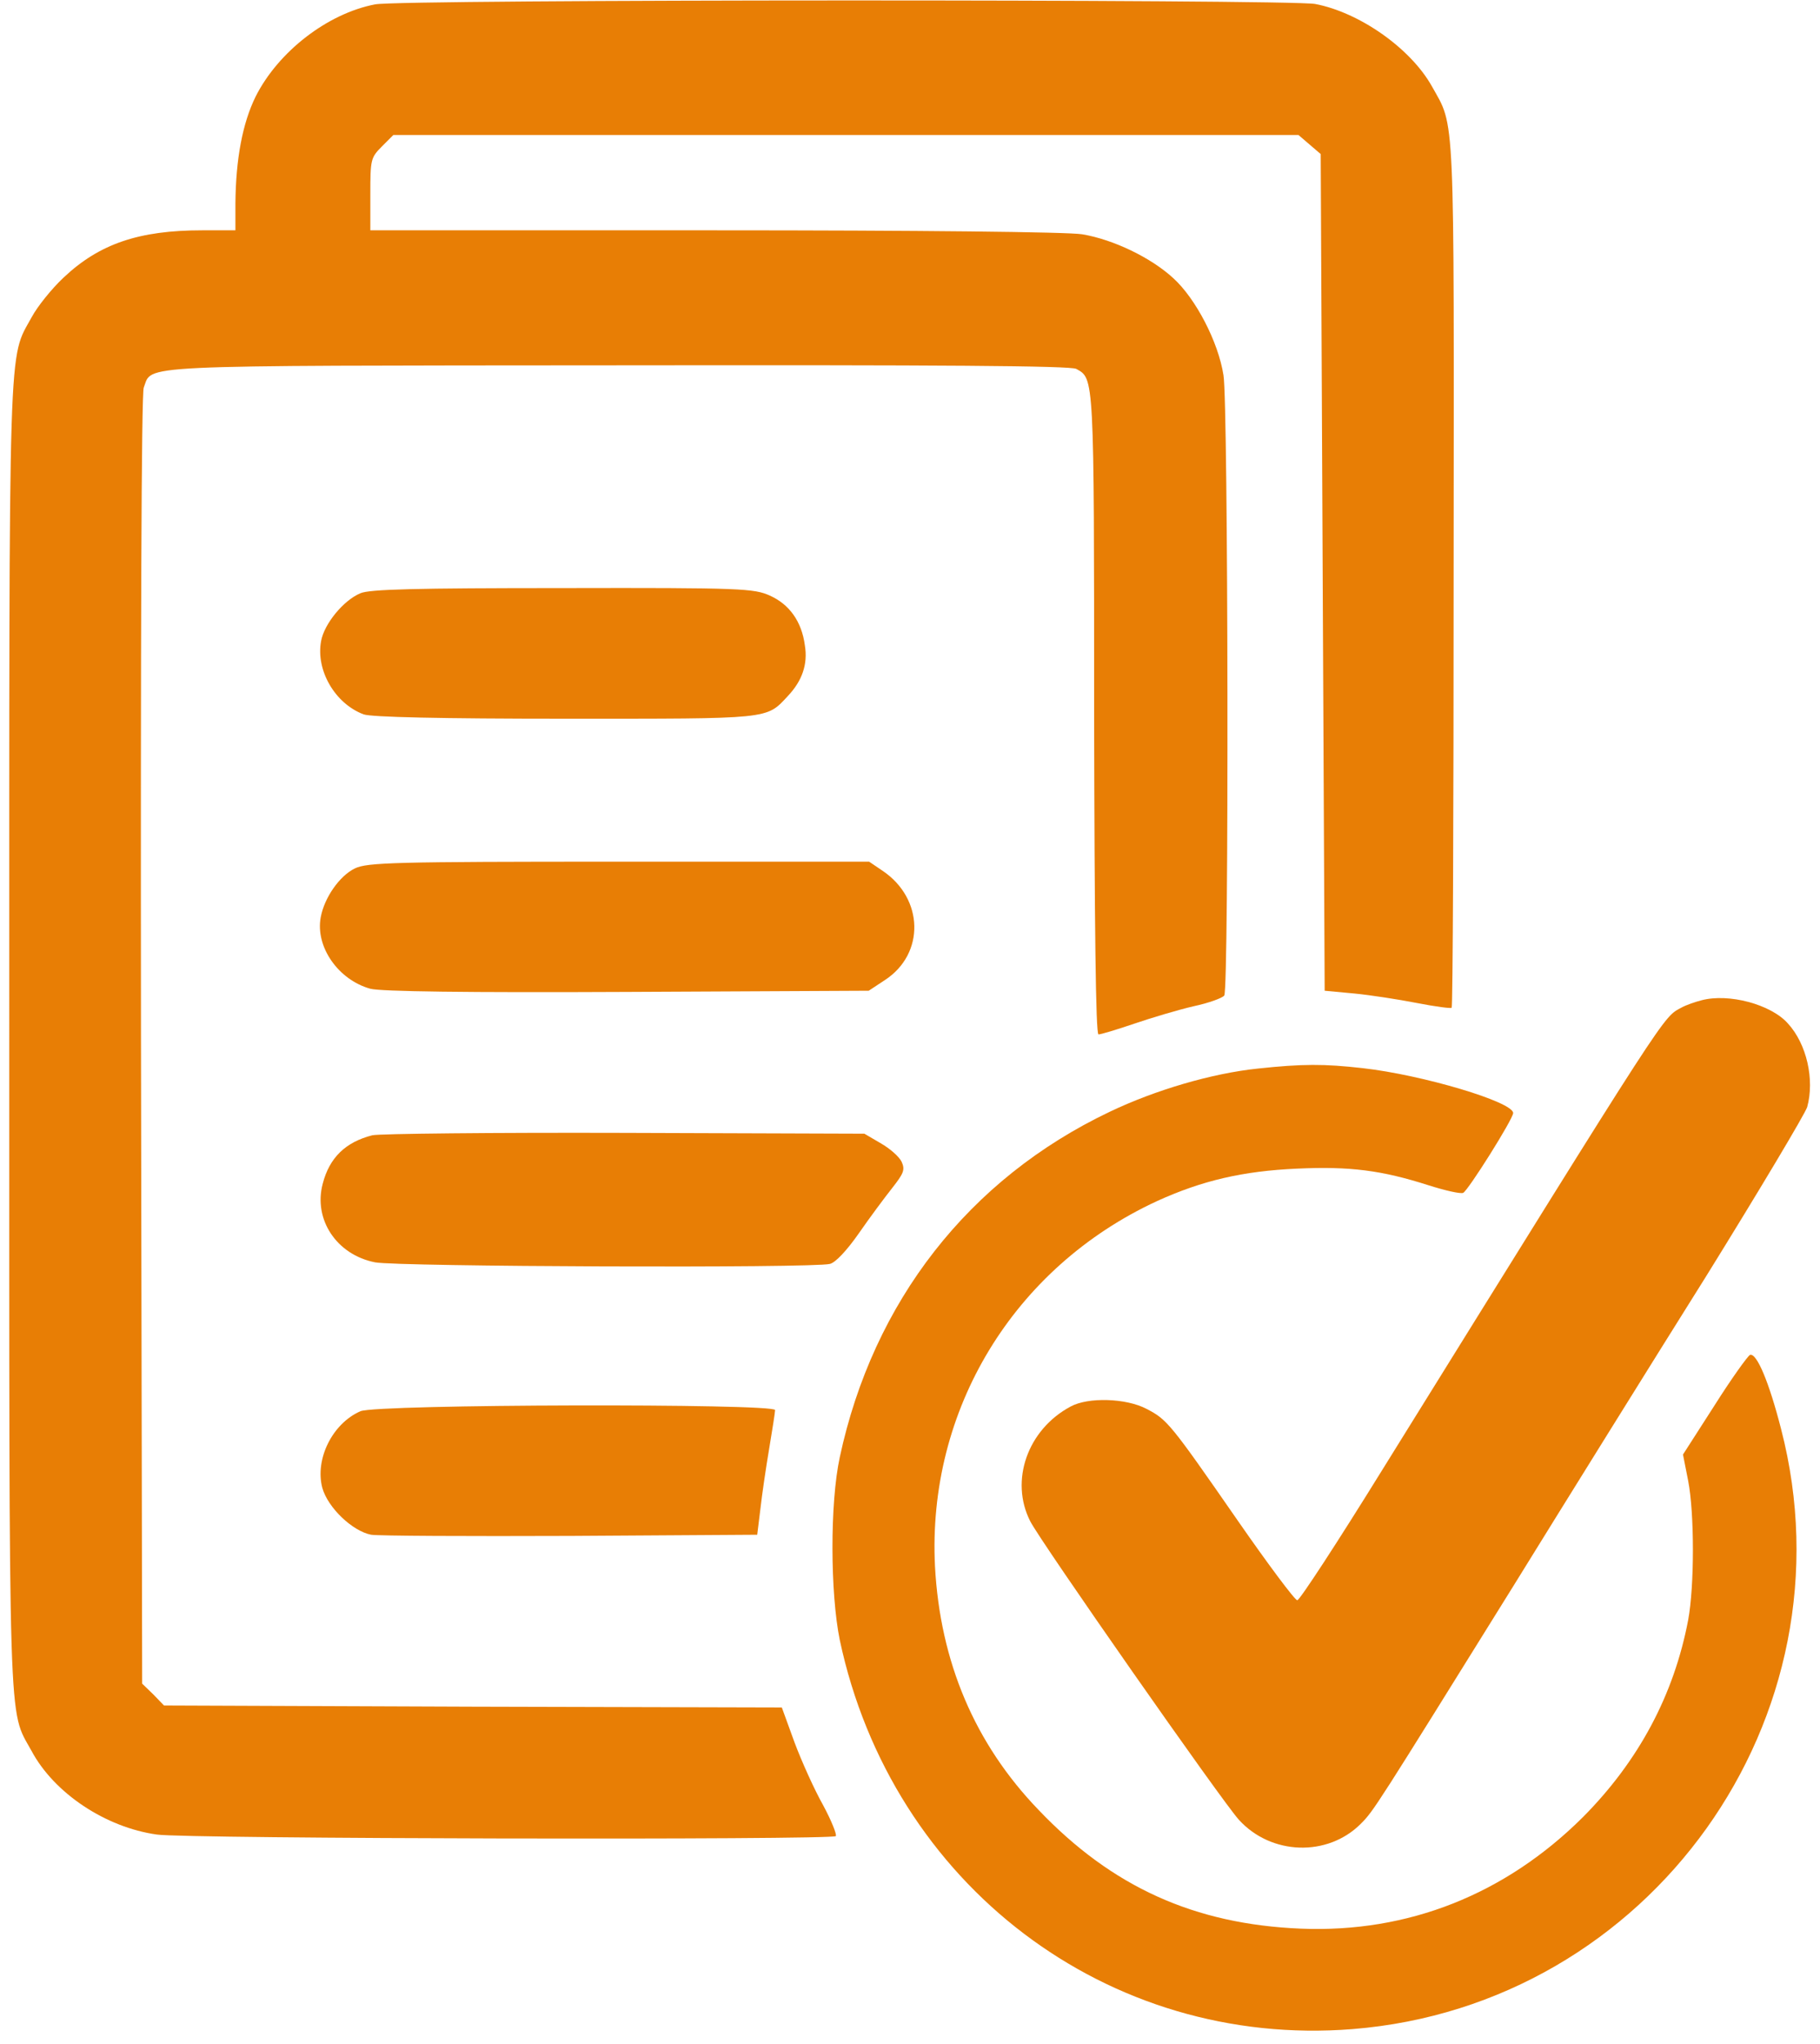
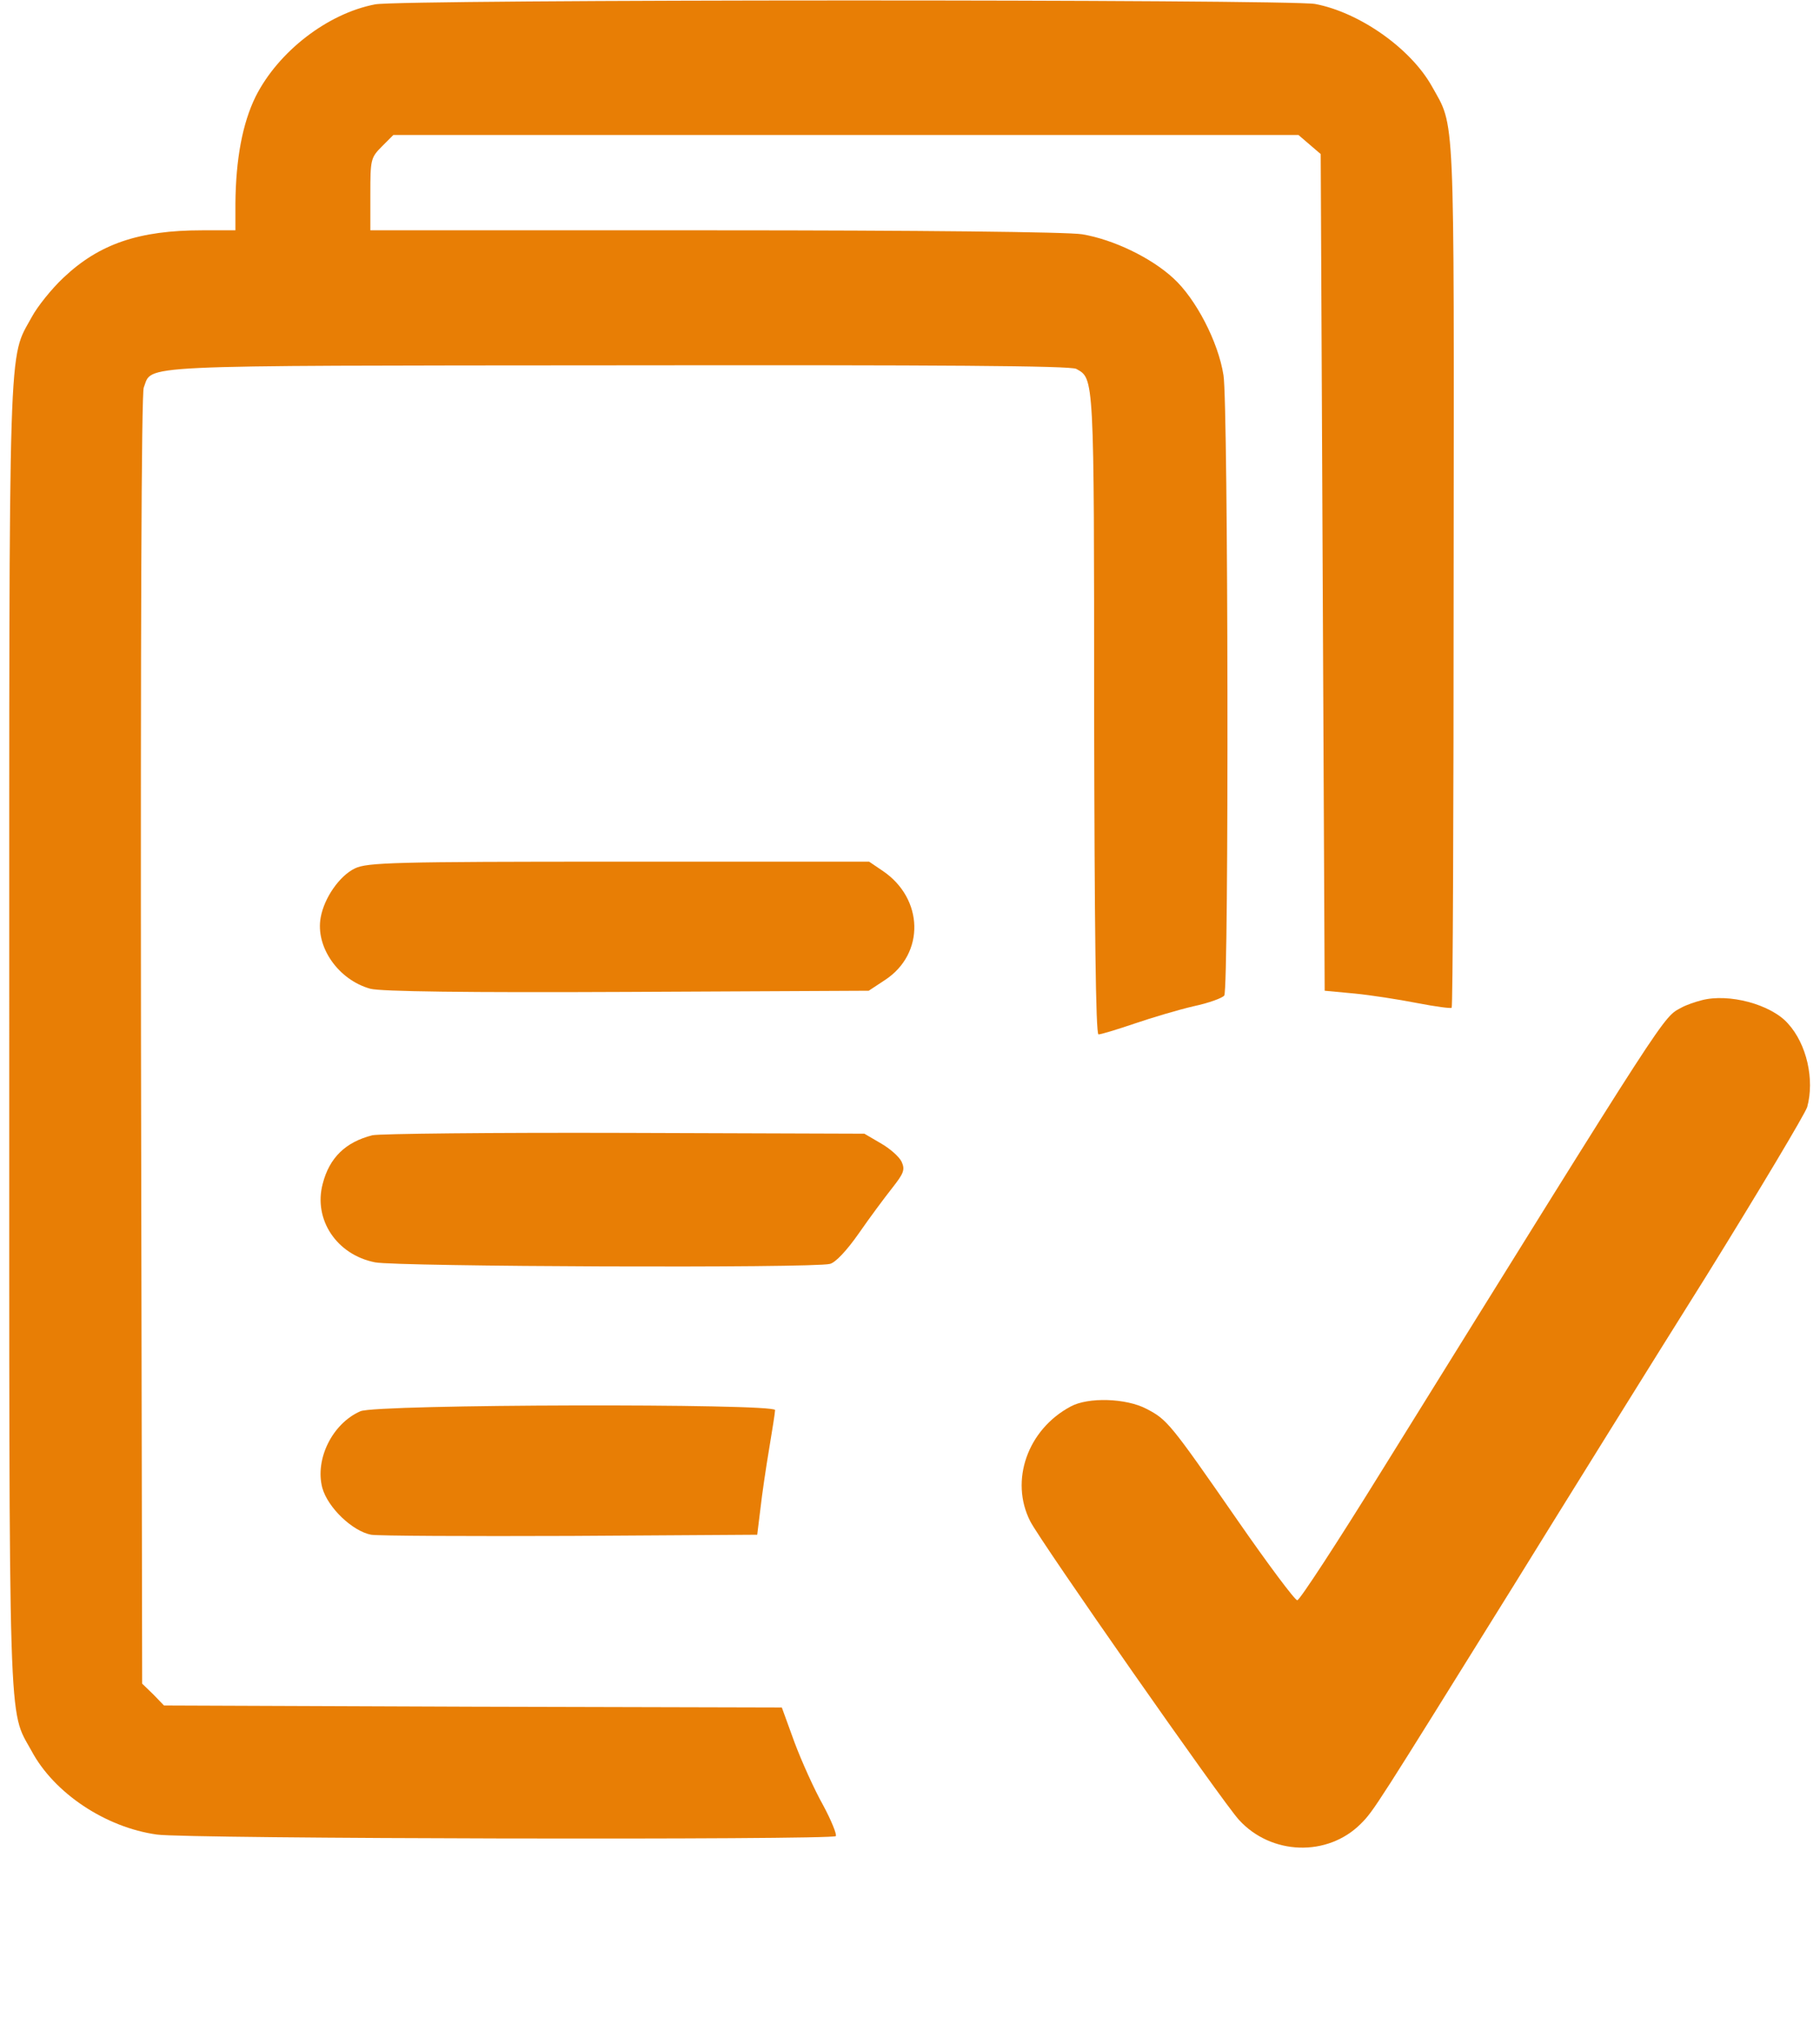
<svg xmlns="http://www.w3.org/2000/svg" width="100%" height="100%" viewBox="0 0 106 119" fill="none">
  <path d="M21.846 0.254C19.073 0.786 16.207 3.006 14.89 5.619C14.127 7.168 13.734 9.249 13.711 11.838V13.411H11.77C8.095 13.411 5.784 14.197 3.704 16.162C3.011 16.809 2.179 17.85 1.855 18.451C0.468 20.994 0.538 18.775 0.538 60.347C0.538 101.642 0.468 99.468 1.832 101.942C3.149 104.416 6.154 106.405 9.135 106.821C10.753 107.075 48.447 107.145 48.678 106.913C48.748 106.821 48.424 106.012 47.939 105.11C47.43 104.208 46.691 102.567 46.275 101.457L45.535 99.422L27.555 99.376L9.551 99.306L8.927 98.659L8.28 98.035L8.211 60.601C8.187 36.971 8.234 22.936 8.372 22.567C8.904 21.226 7.309 21.295 35.944 21.272C54.803 21.249 62.337 21.295 62.684 21.48C63.724 22.058 63.724 21.78 63.724 41.503C63.747 53.827 63.816 60.231 63.978 60.231C64.116 60.231 65.041 59.954 66.058 59.607C67.075 59.26 68.623 58.798 69.524 58.59C70.403 58.405 71.212 58.104 71.304 57.965C71.581 57.549 71.535 23.468 71.258 21.85C70.957 19.908 69.64 17.387 68.346 16.208C67.052 15.006 64.833 13.942 63.03 13.642C62.221 13.503 53.393 13.411 41.629 13.411H21.569V11.306C21.569 9.295 21.592 9.179 22.239 8.532L22.909 7.861H49.279H75.626L76.273 8.416L76.92 8.971L77.035 33.341L77.151 57.688L78.884 57.85C79.832 57.942 81.473 58.197 82.536 58.405C83.599 58.613 84.5 58.728 84.547 58.682C84.616 58.613 84.662 47.26 84.662 33.434C84.685 5.965 84.755 7.468 83.391 5.017C82.143 2.798 79.162 0.717 76.596 0.231C75.071 -0.046 23.302 -0.046 21.846 0.254Z" fill="#E87E05" />
-   <path d="M20.991 34.543C19.997 34.959 18.888 36.323 18.703 37.318C18.38 39.029 19.512 40.971 21.176 41.595C21.615 41.757 25.66 41.849 32.917 41.849C44.957 41.849 44.611 41.896 45.882 40.532C46.714 39.653 47.061 38.682 46.876 37.572C46.691 36.185 45.974 35.191 44.842 34.682C43.917 34.266 43.224 34.219 32.778 34.242C24.134 34.242 21.523 34.312 20.991 34.543Z" fill="#E87E05" />
  <path d="M20.668 50.566C19.766 51.005 18.888 52.277 18.68 53.41C18.356 55.144 19.72 57.063 21.569 57.572C22.17 57.734 27.185 57.803 36.545 57.757L50.596 57.688L51.544 57.063C53.878 55.537 53.809 52.323 51.405 50.705L50.62 50.173H36.036C22.956 50.173 21.384 50.219 20.668 50.566Z" fill="#E87E05" />
  <path d="M99.106 58.242C98.737 58.335 98.205 58.52 97.951 58.659C96.818 59.283 97.466 58.289 80.502 85.595C77.913 89.78 75.695 93.179 75.556 93.179C75.418 93.179 73.846 91.075 72.066 88.508C68.138 82.844 67.976 82.659 66.774 82.034C65.595 81.41 63.377 81.341 62.36 81.896C59.841 83.237 58.801 86.219 60.002 88.578C60.58 89.734 71.234 104.971 72.159 105.965C74.031 108.023 77.313 108.138 79.254 106.196C80.017 105.433 80.132 105.225 88.129 92.37C91.202 87.399 96.264 79.26 99.384 74.289C102.481 69.294 105.115 64.878 105.254 64.462C105.693 62.867 105.231 60.786 104.122 59.584C103.128 58.474 100.678 57.826 99.106 58.242Z" fill="#E87E05" />
-   <path d="M73.268 62.219C70.587 62.497 67.282 63.468 64.625 64.74C56.42 68.647 50.85 75.792 48.909 84.855C48.331 87.537 48.354 92.763 48.909 95.491C51.937 109.734 64.509 119.283 78.769 118.15C96.125 116.763 108.097 100 103.729 83.191C103.035 80.485 102.319 78.775 101.926 78.89C101.787 78.959 100.84 80.277 99.846 81.85L98.02 84.694L98.321 86.219C98.69 88.115 98.69 92.347 98.321 94.335C97.489 98.705 95.432 102.543 92.196 105.803C87.666 110.312 82.004 112.555 75.764 112.3C69.57 112.046 64.763 109.873 60.488 105.387C56.767 101.526 54.756 96.763 54.456 91.214C53.993 82.104 59.032 73.803 67.375 69.942C70.01 68.74 72.39 68.185 75.556 68.046C78.63 67.907 80.456 68.139 83.206 69.017C84.153 69.318 85.055 69.526 85.217 69.457C85.494 69.341 88.129 65.156 88.129 64.809C88.129 64.162 82.859 62.59 79.37 62.196C77.128 61.942 75.857 61.942 73.268 62.219Z" fill="#E87E05" />
  <path d="M21.684 66.104C20.136 66.497 19.188 67.399 18.796 68.925C18.241 71.006 19.604 73.064 21.846 73.503C23.117 73.757 47.338 73.85 48.331 73.595C48.655 73.526 49.325 72.809 50.019 71.815C50.643 70.913 51.521 69.734 51.96 69.179C52.63 68.324 52.723 68.116 52.515 67.653C52.376 67.353 51.821 66.867 51.29 66.567L50.342 66.012L36.36 65.965C28.664 65.942 22.077 66.012 21.684 66.104Z" fill="#E87E05" />
  <path d="M20.991 82.173C19.35 82.89 18.333 84.971 18.772 86.635C19.096 87.792 20.529 89.156 21.615 89.364C22.031 89.433 27.277 89.456 33.24 89.433L44.102 89.364L44.287 87.861C44.379 87.029 44.611 85.456 44.795 84.37C44.98 83.26 45.142 82.243 45.142 82.104C45.142 81.711 21.915 81.757 20.991 82.173Z" fill="#E87E05" />
</svg>